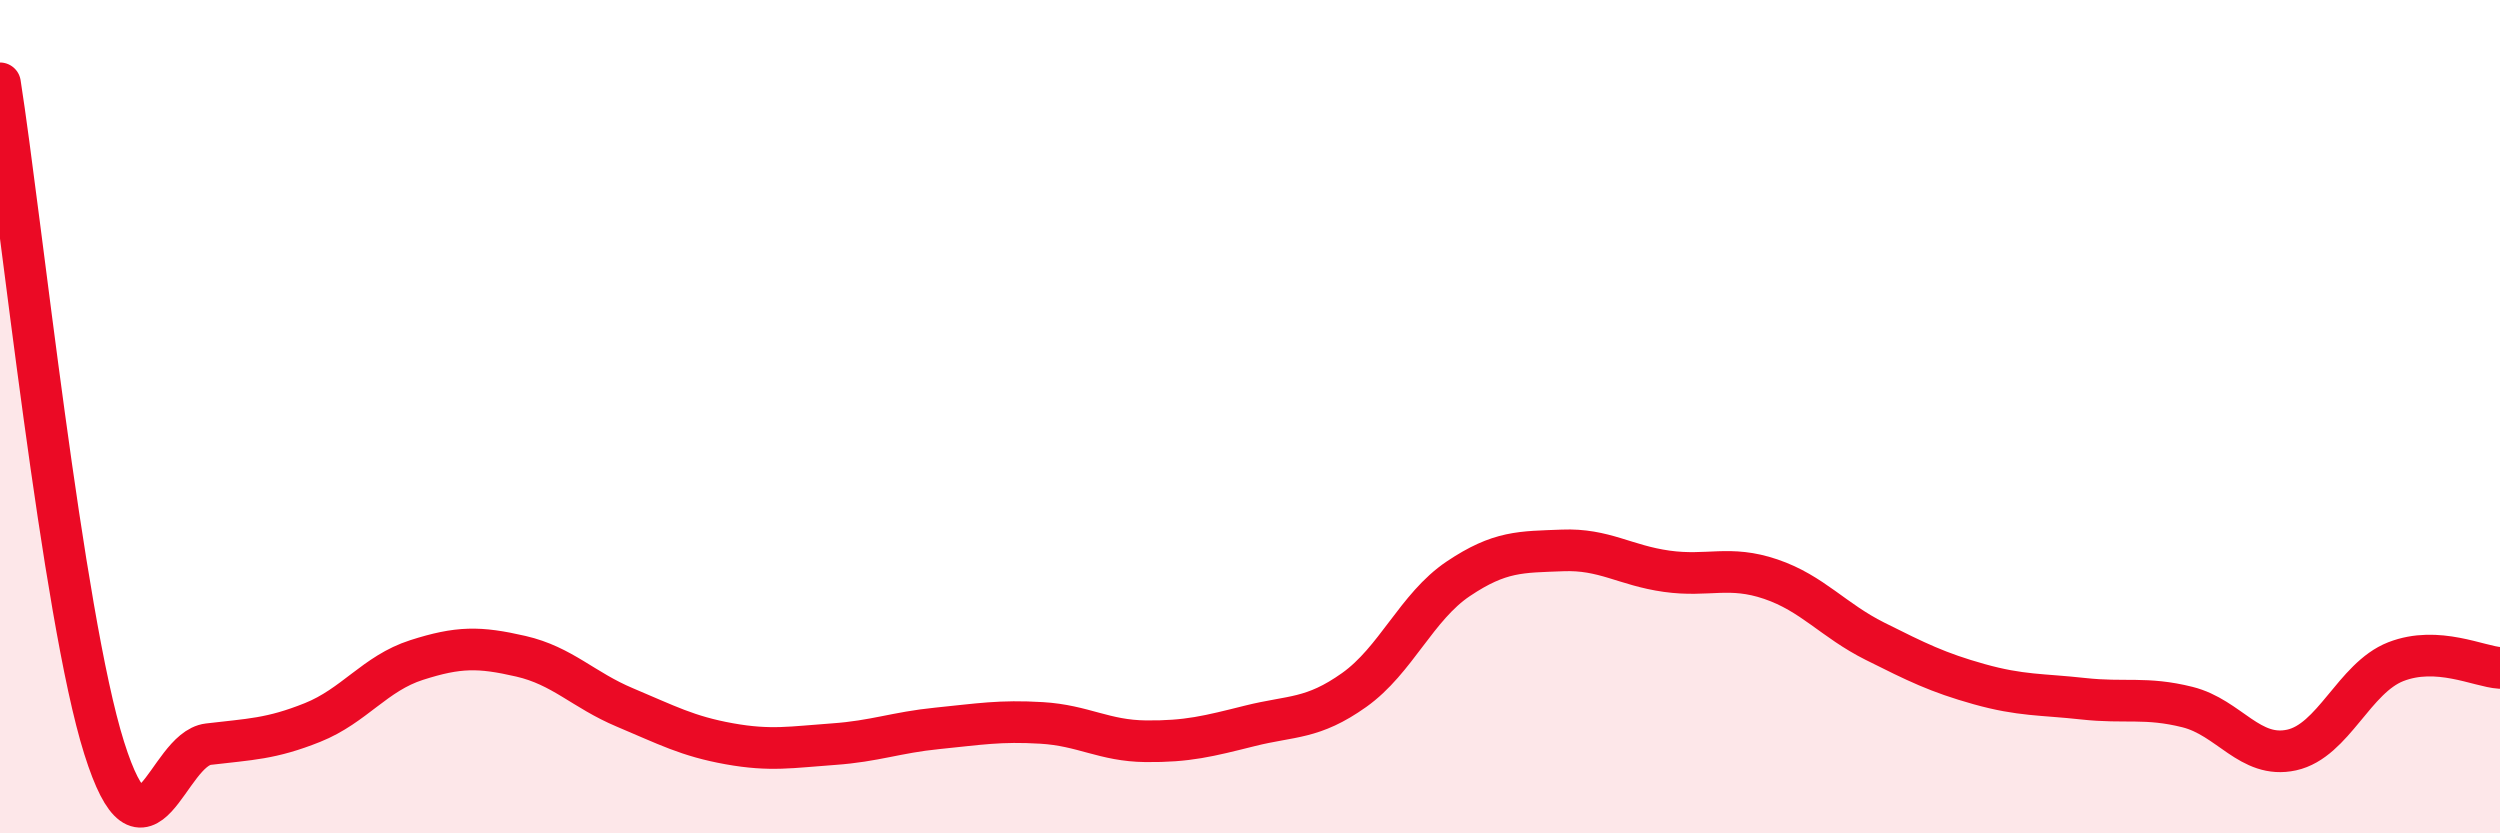
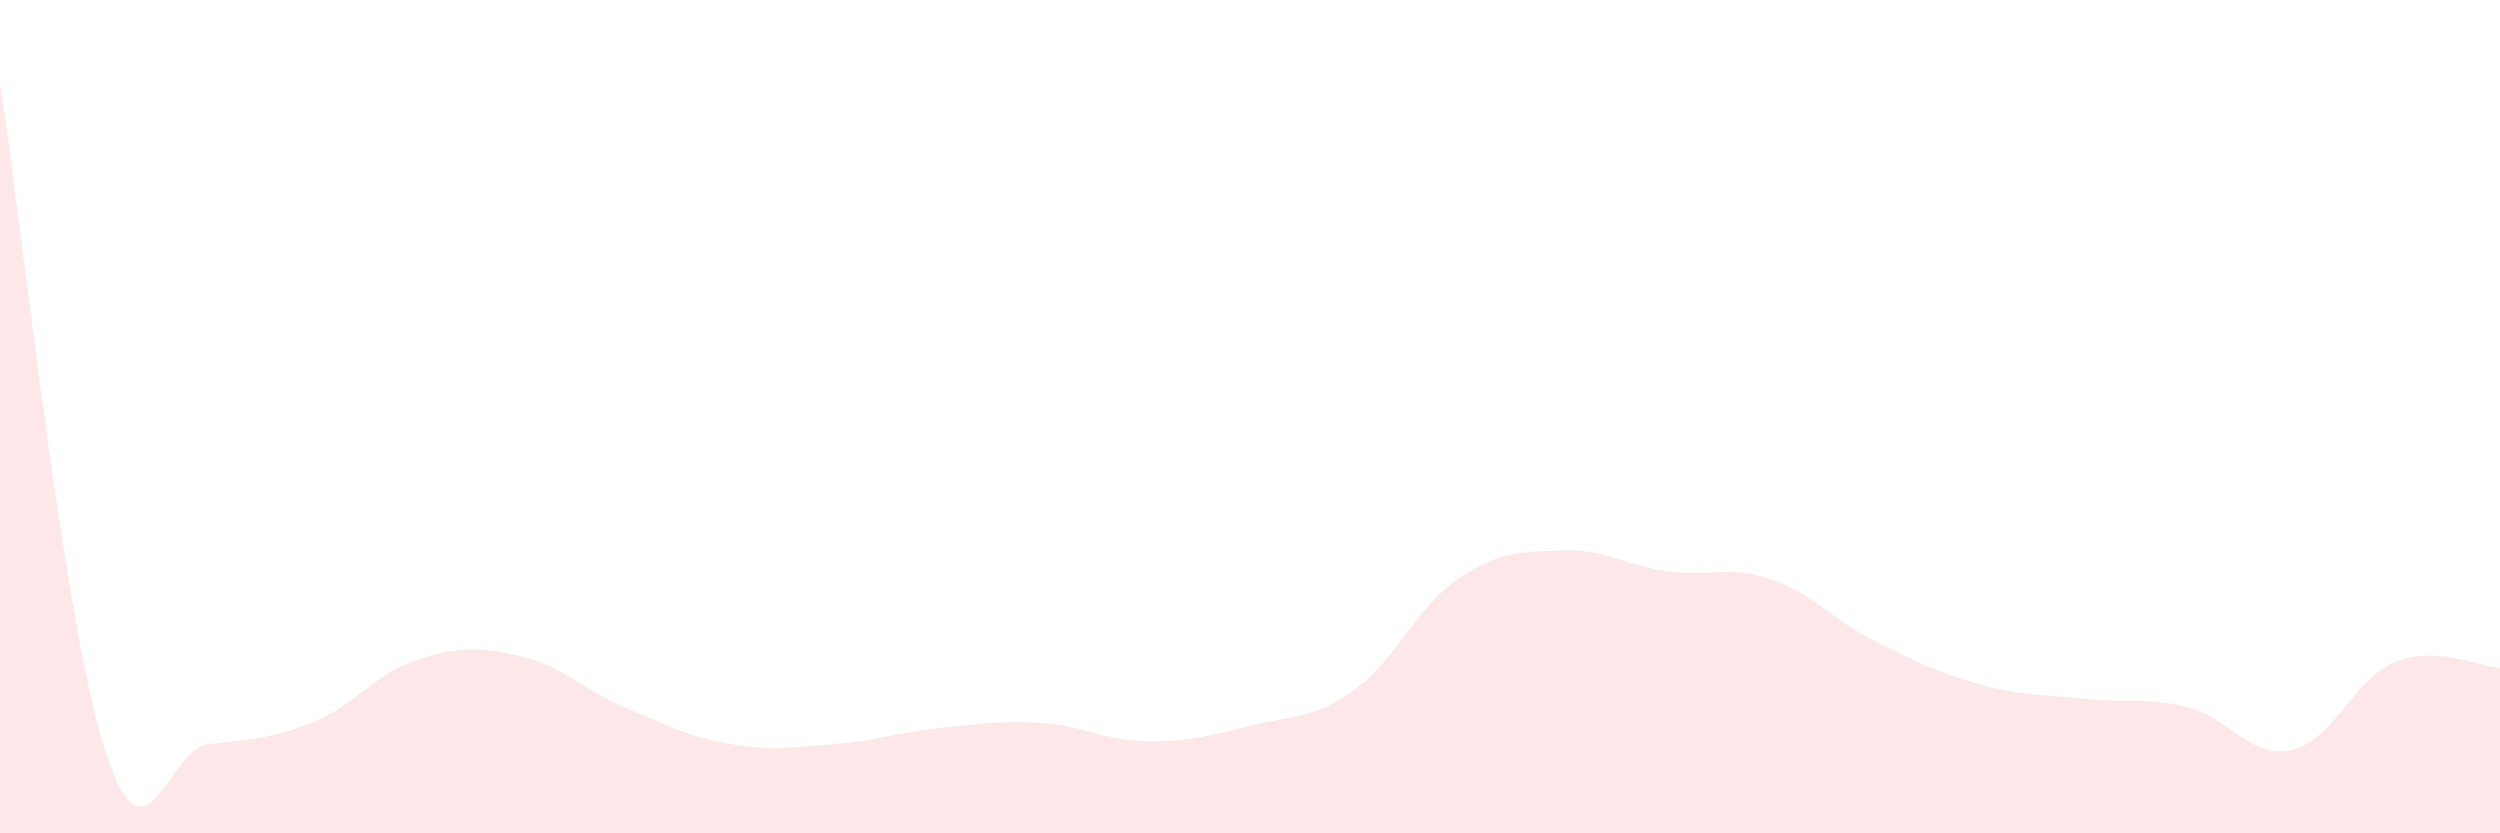
<svg xmlns="http://www.w3.org/2000/svg" width="60" height="20" viewBox="0 0 60 20">
  <path d="M 0,2 C 0.5,5.19 1.5,14.78 2.5,17.95 C 3.5,21.12 4,17.98 5,17.86 C 6,17.74 6.5,17.74 7.5,17.34 C 8.5,16.94 9,16.16 10,15.84 C 11,15.52 11.5,15.52 12.5,15.75 C 13.5,15.98 14,16.56 15,16.98 C 16,17.4 16.5,17.67 17.5,17.85 C 18.5,18.03 19,17.93 20,17.86 C 21,17.79 21.5,17.58 22.5,17.48 C 23.5,17.38 24,17.29 25,17.35 C 26,17.41 26.5,17.78 27.5,17.79 C 28.5,17.8 29,17.67 30,17.42 C 31,17.17 31.5,17.27 32.5,16.56 C 33.5,15.85 34,14.56 35,13.89 C 36,13.22 36.5,13.25 37.5,13.21 C 38.5,13.17 39,13.57 40,13.71 C 41,13.85 41.5,13.56 42.5,13.9 C 43.5,14.24 44,14.89 45,15.39 C 46,15.89 46.5,16.14 47.5,16.42 C 48.5,16.7 49,16.66 50,16.77 C 51,16.88 51.5,16.72 52.5,16.97 C 53.5,17.22 54,18.22 55,18 C 56,17.78 56.5,16.27 57.5,15.88 C 58.5,15.49 59.5,16 60,16.03L60 20L0 20Z" fill="#EB0A25" opacity="0.1" stroke-linecap="round" stroke-linejoin="round" />
-   <path d="M 0,2 C 0.5,5.19 1.5,14.78 2.5,17.95 C 3.5,21.12 4,17.98 5,17.86 C 6,17.74 6.5,17.74 7.5,17.34 C 8.5,16.94 9,16.16 10,15.84 C 11,15.52 11.5,15.52 12.5,15.75 C 13.5,15.98 14,16.56 15,16.98 C 16,17.4 16.5,17.67 17.5,17.85 C 18.5,18.03 19,17.93 20,17.86 C 21,17.79 21.5,17.58 22.5,17.48 C 23.5,17.38 24,17.29 25,17.35 C 26,17.41 26.5,17.78 27.5,17.79 C 28.5,17.8 29,17.67 30,17.42 C 31,17.17 31.5,17.27 32.5,16.56 C 33.5,15.85 34,14.56 35,13.89 C 36,13.22 36.5,13.25 37.5,13.21 C 38.5,13.17 39,13.57 40,13.71 C 41,13.85 41.5,13.56 42.5,13.9 C 43.5,14.24 44,14.89 45,15.39 C 46,15.89 46.5,16.14 47.5,16.42 C 48.5,16.7 49,16.66 50,16.77 C 51,16.88 51.5,16.72 52.5,16.97 C 53.5,17.22 54,18.22 55,18 C 56,17.78 56.5,16.27 57.5,15.88 C 58.5,15.49 59.5,16 60,16.03" stroke="#EB0A25" stroke-width="1" fill="none" stroke-linecap="round" stroke-linejoin="round" />
</svg>